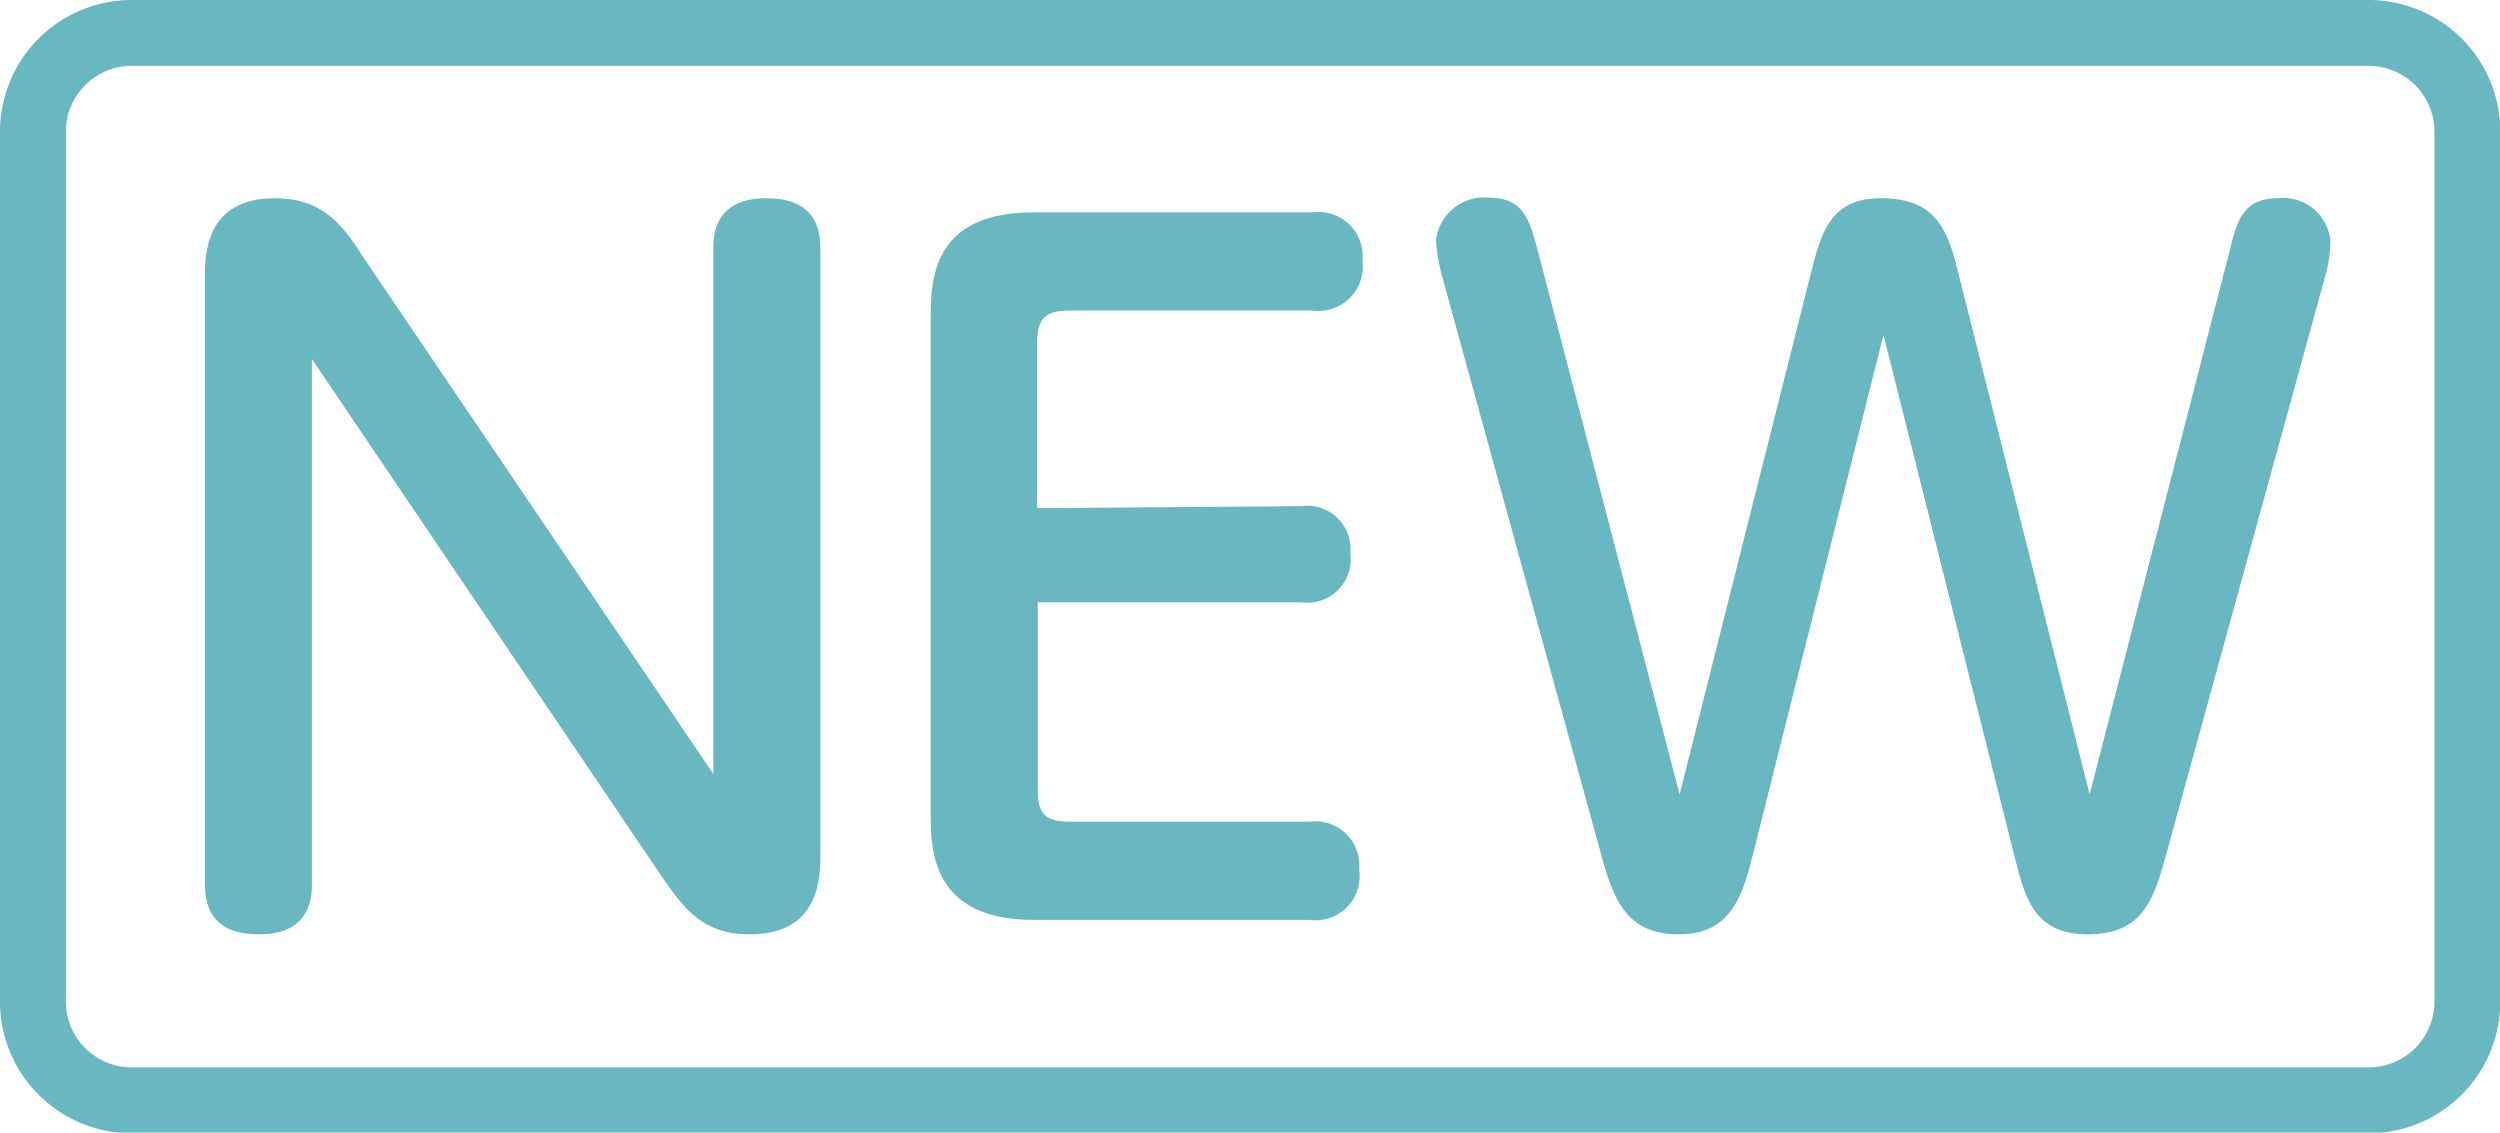
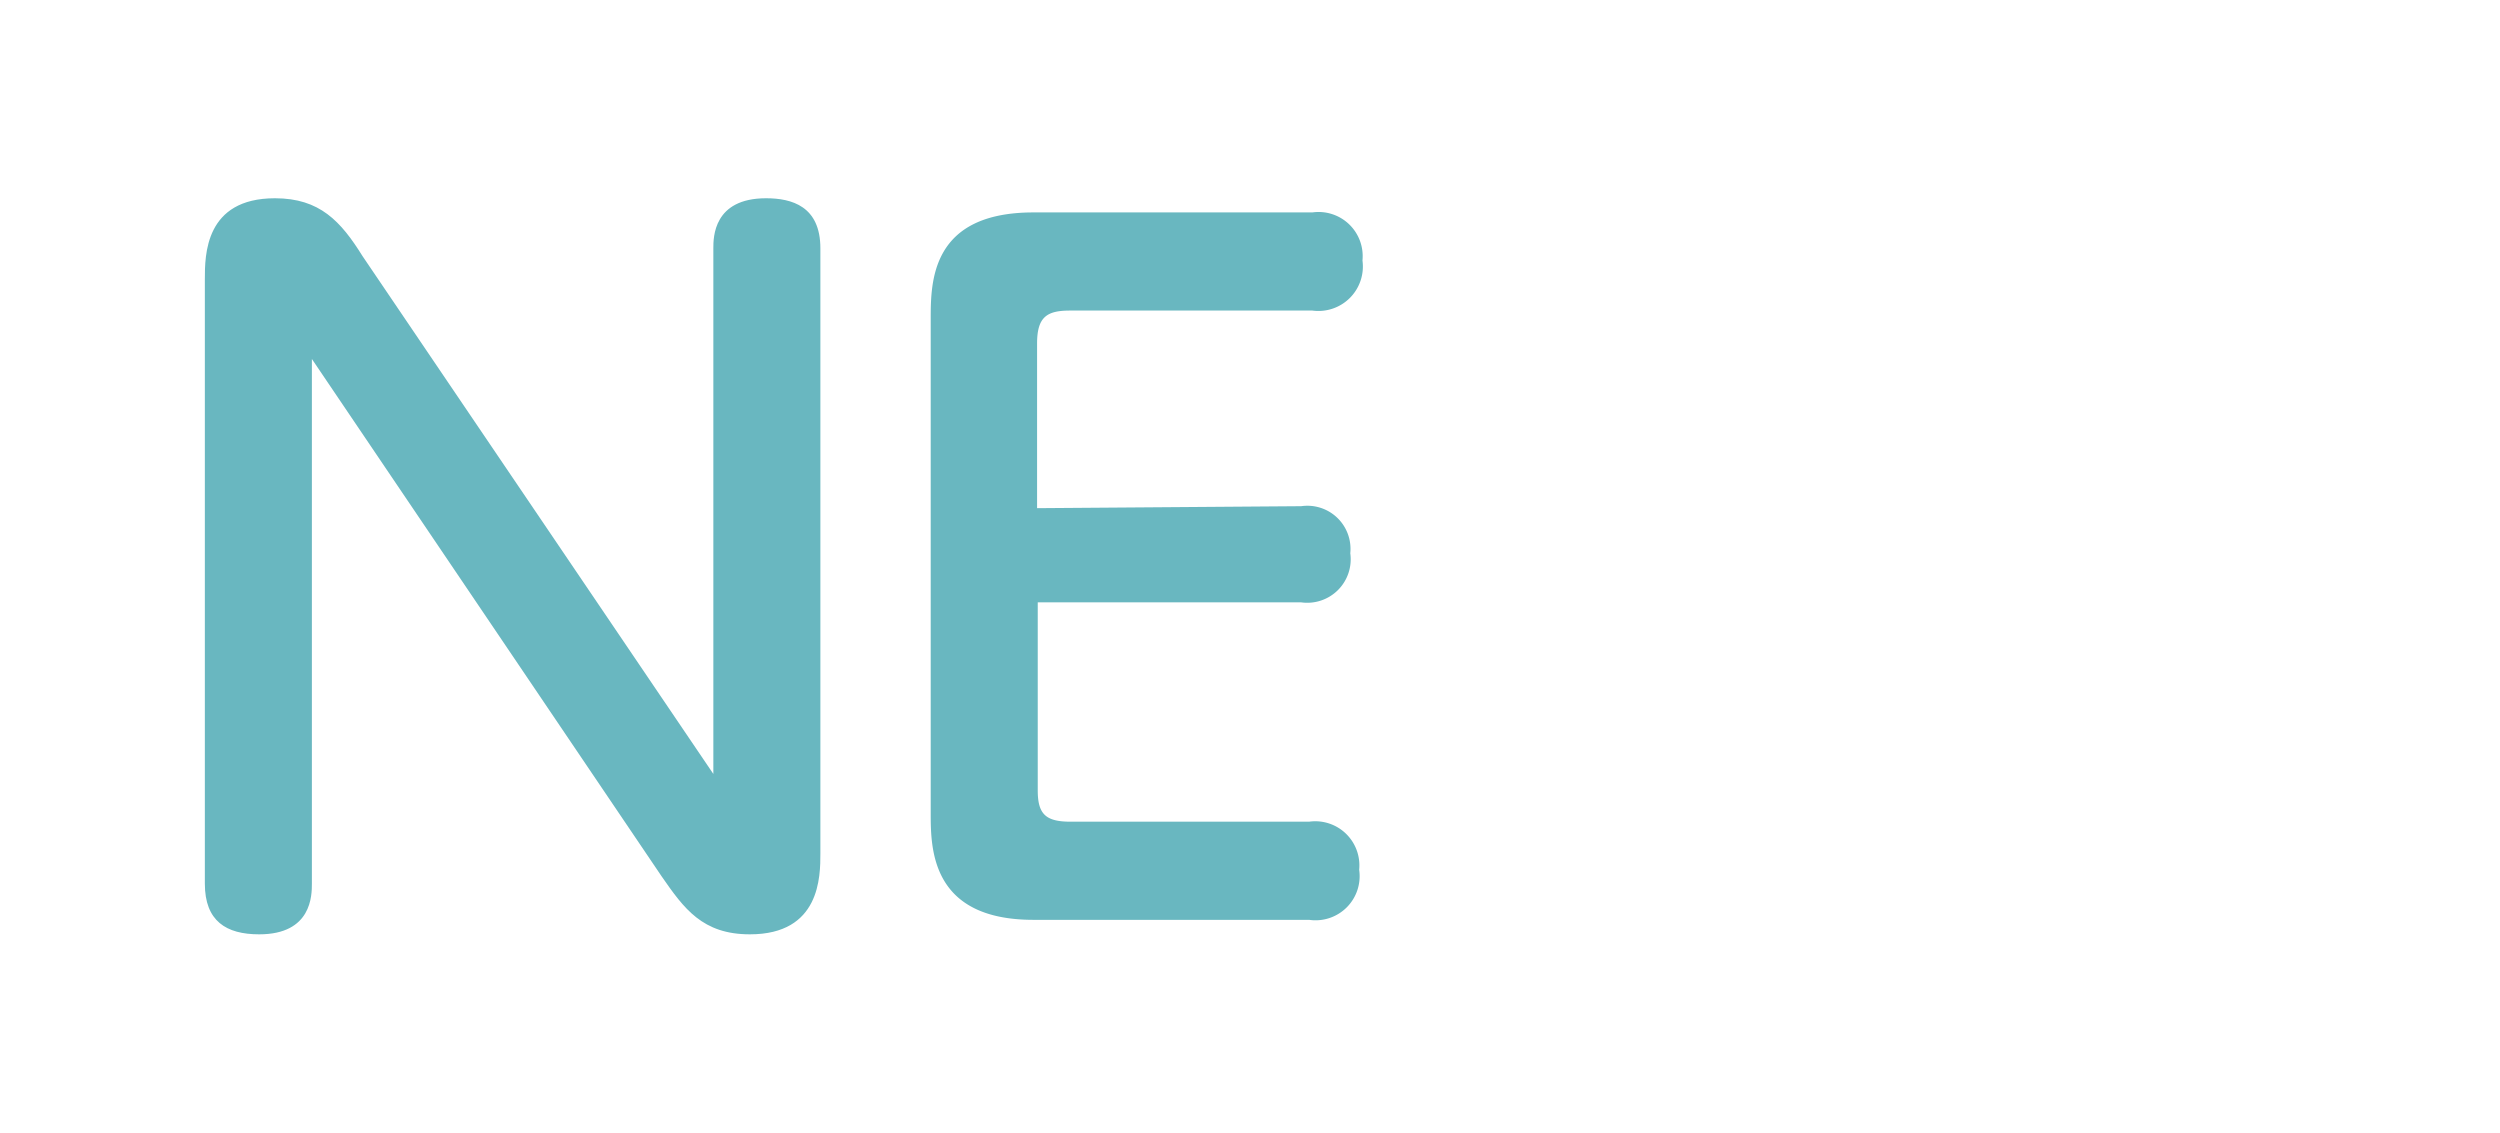
<svg xmlns="http://www.w3.org/2000/svg" viewBox="0 0 75.91 34.39">
  <defs>
    <style>.cls-1{fill:#69b7c0;}</style>
  </defs>
  <g id="レイヤー_2" data-name="レイヤー 2">
    <g id="レイヤー_1-2" data-name="レイヤー 1">
-       <path class="cls-1" d="M71.92,2a2,2,0,0,1,2,2V30.41a2,2,0,0,1-2,2H4a2,2,0,0,1-2-2V4A2,2,0,0,1,4,2H71.92m0-2H4A4,4,0,0,0,0,4V30.41a4,4,0,0,0,4,4H71.92a4,4,0,0,0,4-4V4a4,4,0,0,0-4-4Z" />
      <path class="cls-1" d="M21.66,7.54c0-.33,0-1.52,1.6-1.52.78,0,1.65.24,1.65,1.52V25.91c0,.7,0,2.46-2.14,2.46-1.44,0-2-.78-2.68-1.76L9.47,10.9V26.83c0,.35,0,1.54-1.6,1.54-1,0-1.65-.4-1.65-1.54V8.48c0-.73,0-2.46,2.13-2.46,1.36,0,2,.7,2.66,1.76L21.66,23.5Z" />
      <path class="cls-1" d="M39.51,15.37A1.31,1.31,0,0,1,41,16.8a1.32,1.32,0,0,1-1.49,1.49h-8V24c0,.73.25.95,1,.95h7.24a1.34,1.34,0,0,1,1.52,1.46,1.34,1.34,0,0,1-1.52,1.52H31.38c-3.12,0-3.12-2.17-3.12-3.25V9.7c0-1.14,0-3.25,3.12-3.25h8.47a1.34,1.34,0,0,1,1.52,1.46,1.35,1.35,0,0,1-1.52,1.52H32.49c-.7,0-1,.19-1,1v5Z" />
-       <path class="cls-1" d="M67.7,7.62c.22-.9.4-1.6,1.47-1.6a1.44,1.44,0,0,1,1.59,1.27,4,4,0,0,1-.17,1.14L65.8,25.85c-.4,1.47-.72,2.52-2.42,2.52s-1.92-1.24-2.25-2.52L57.19,10.17,53.25,25.85c-.32,1.28-.65,2.52-2.27,2.52s-2-1.08-2.39-2.52L43.8,8.43a5.85,5.85,0,0,1-.2-1.11A1.47,1.47,0,0,1,45.19,6c1.08,0,1.25.68,1.5,1.6L51,24.12,55,8.24c.3-1.17.58-2.22,2.1-2.22s2,.73,2.35,2.22l4,15.88Z" />
    </g>
  </g>
</svg>